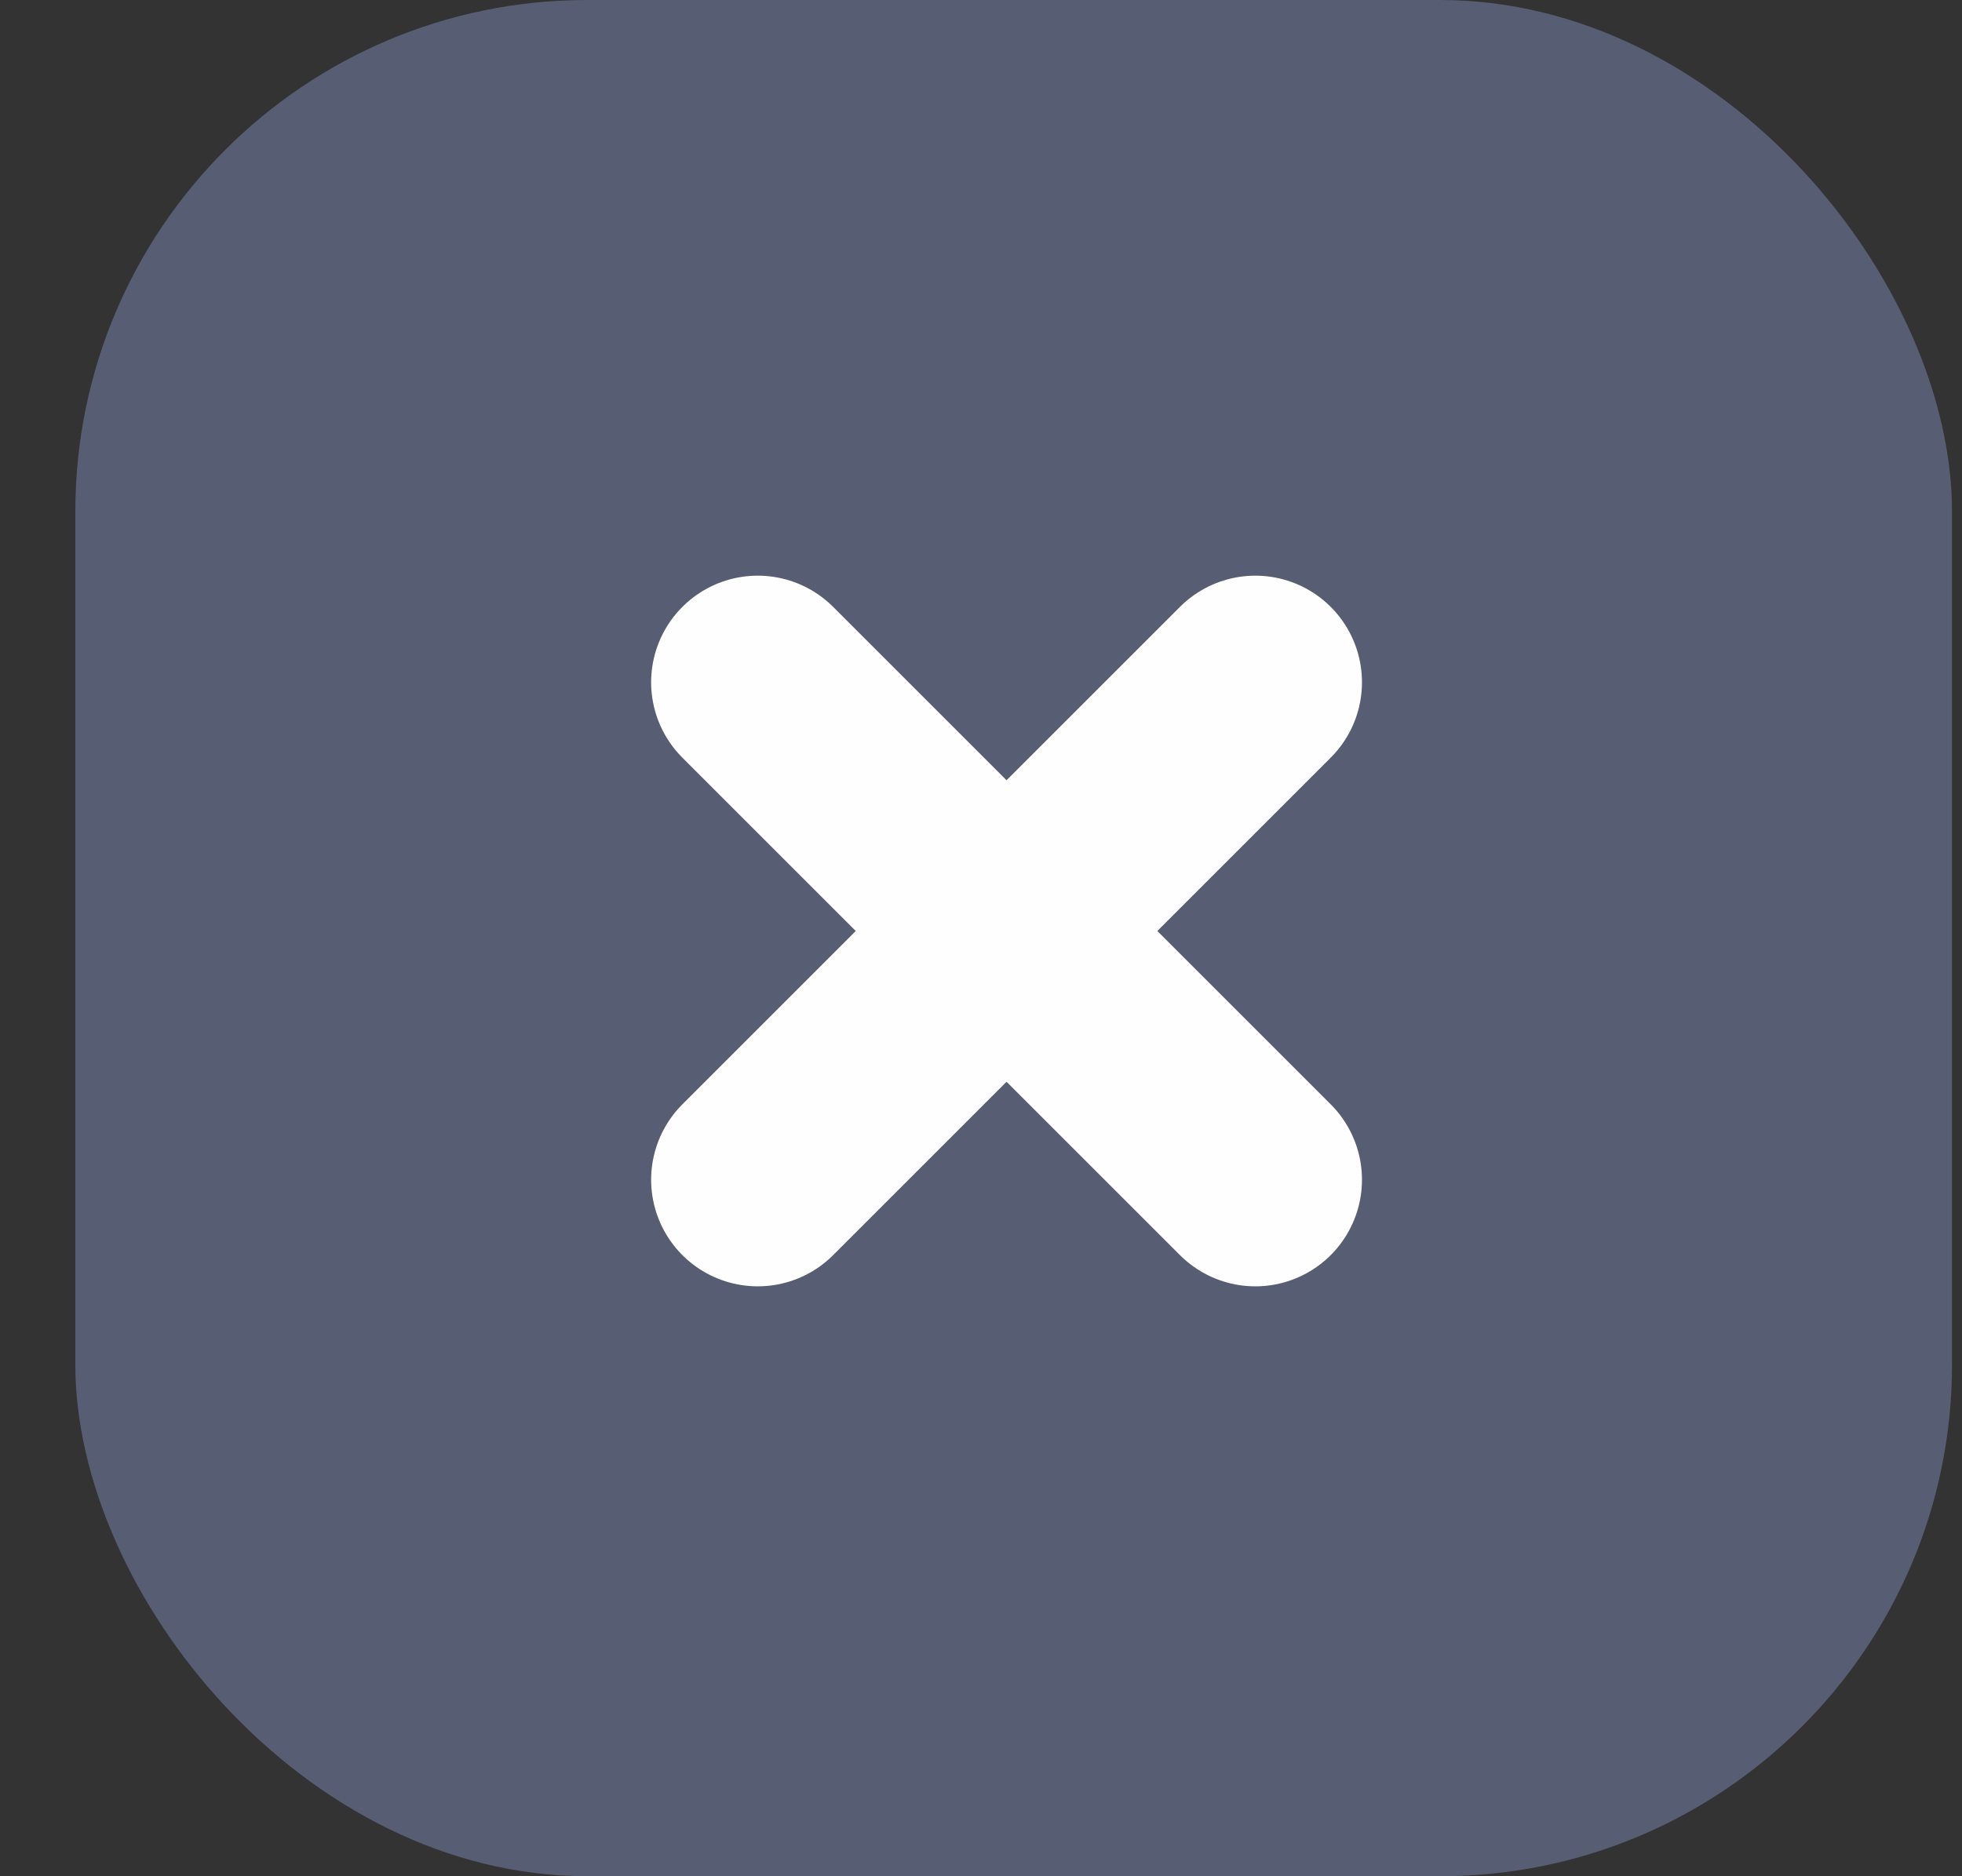
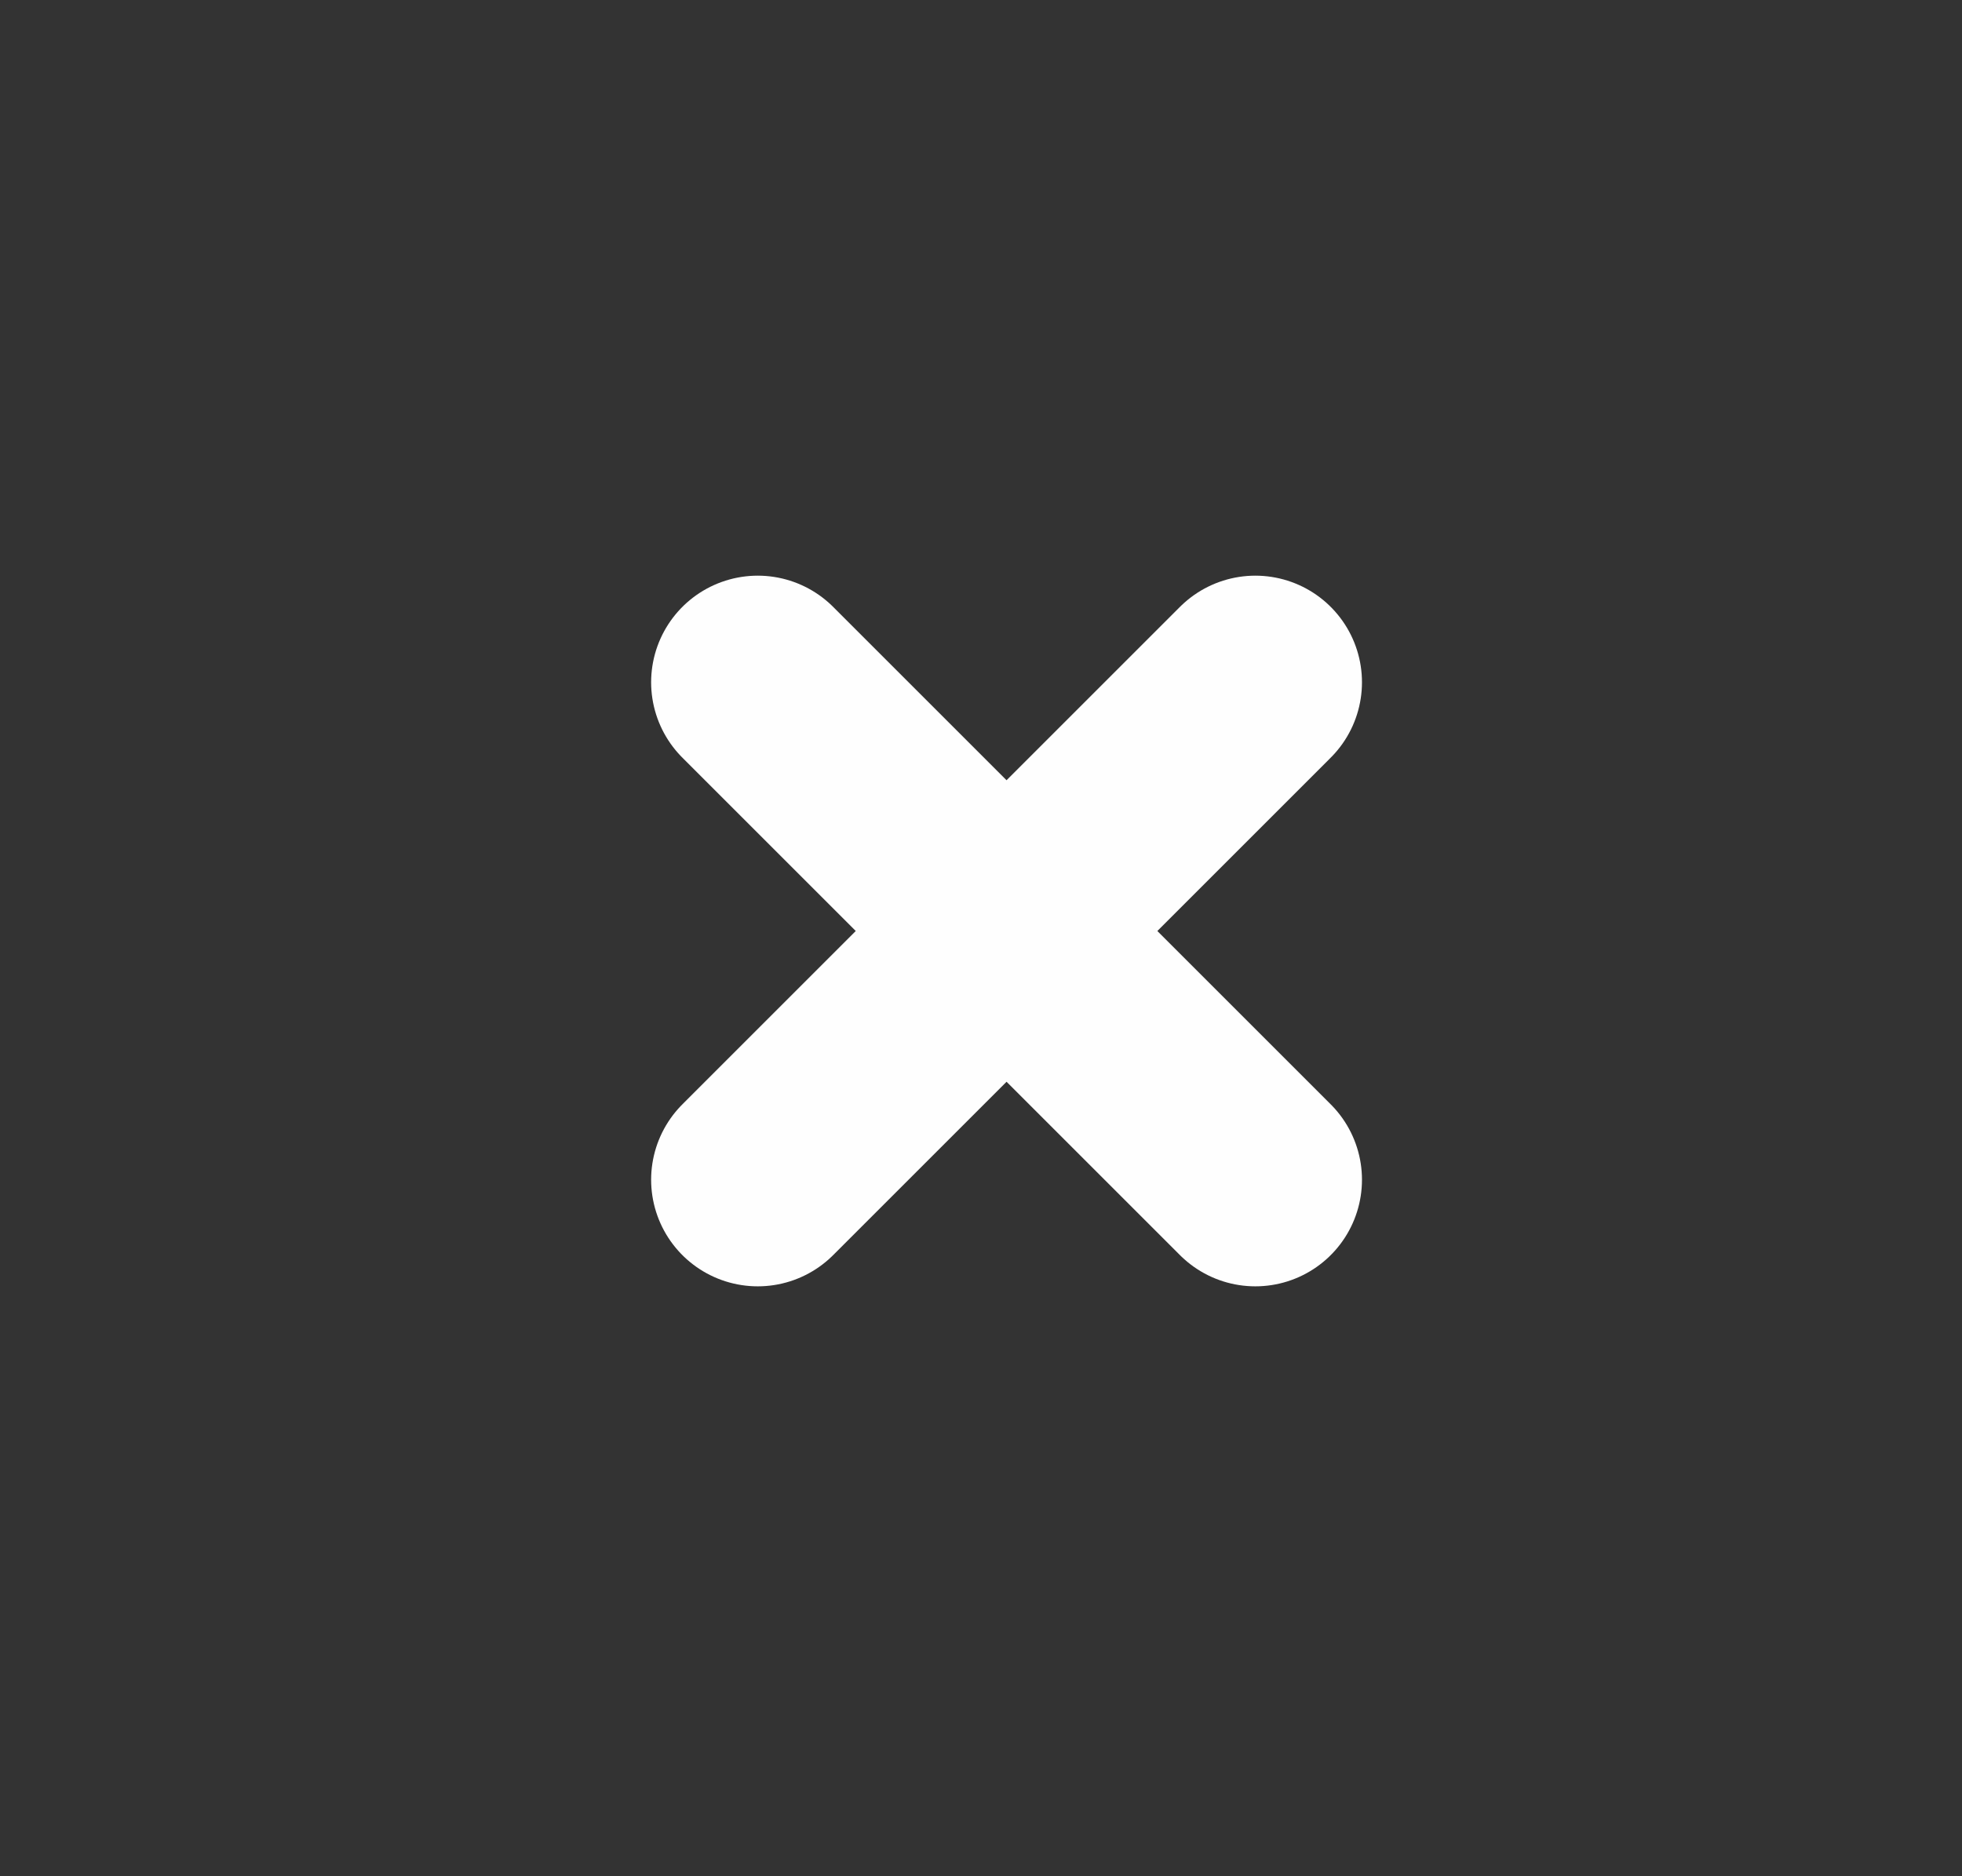
<svg xmlns="http://www.w3.org/2000/svg" width="23" height="22" viewBox="0 0 23 22" fill="none">
  <rect x="0" y="0" width="23" height="22" fill="#333333" stroke="none" />
-   <rect x="0.883" width="22" height="22" rx="6" fill="#575D72" />
  <path d="M14.716 8L8.883 13.833M8.883 8L14.716 13.833" stroke="#FEFEFE" stroke-width="2.5" stroke-linecap="round" />
</svg>